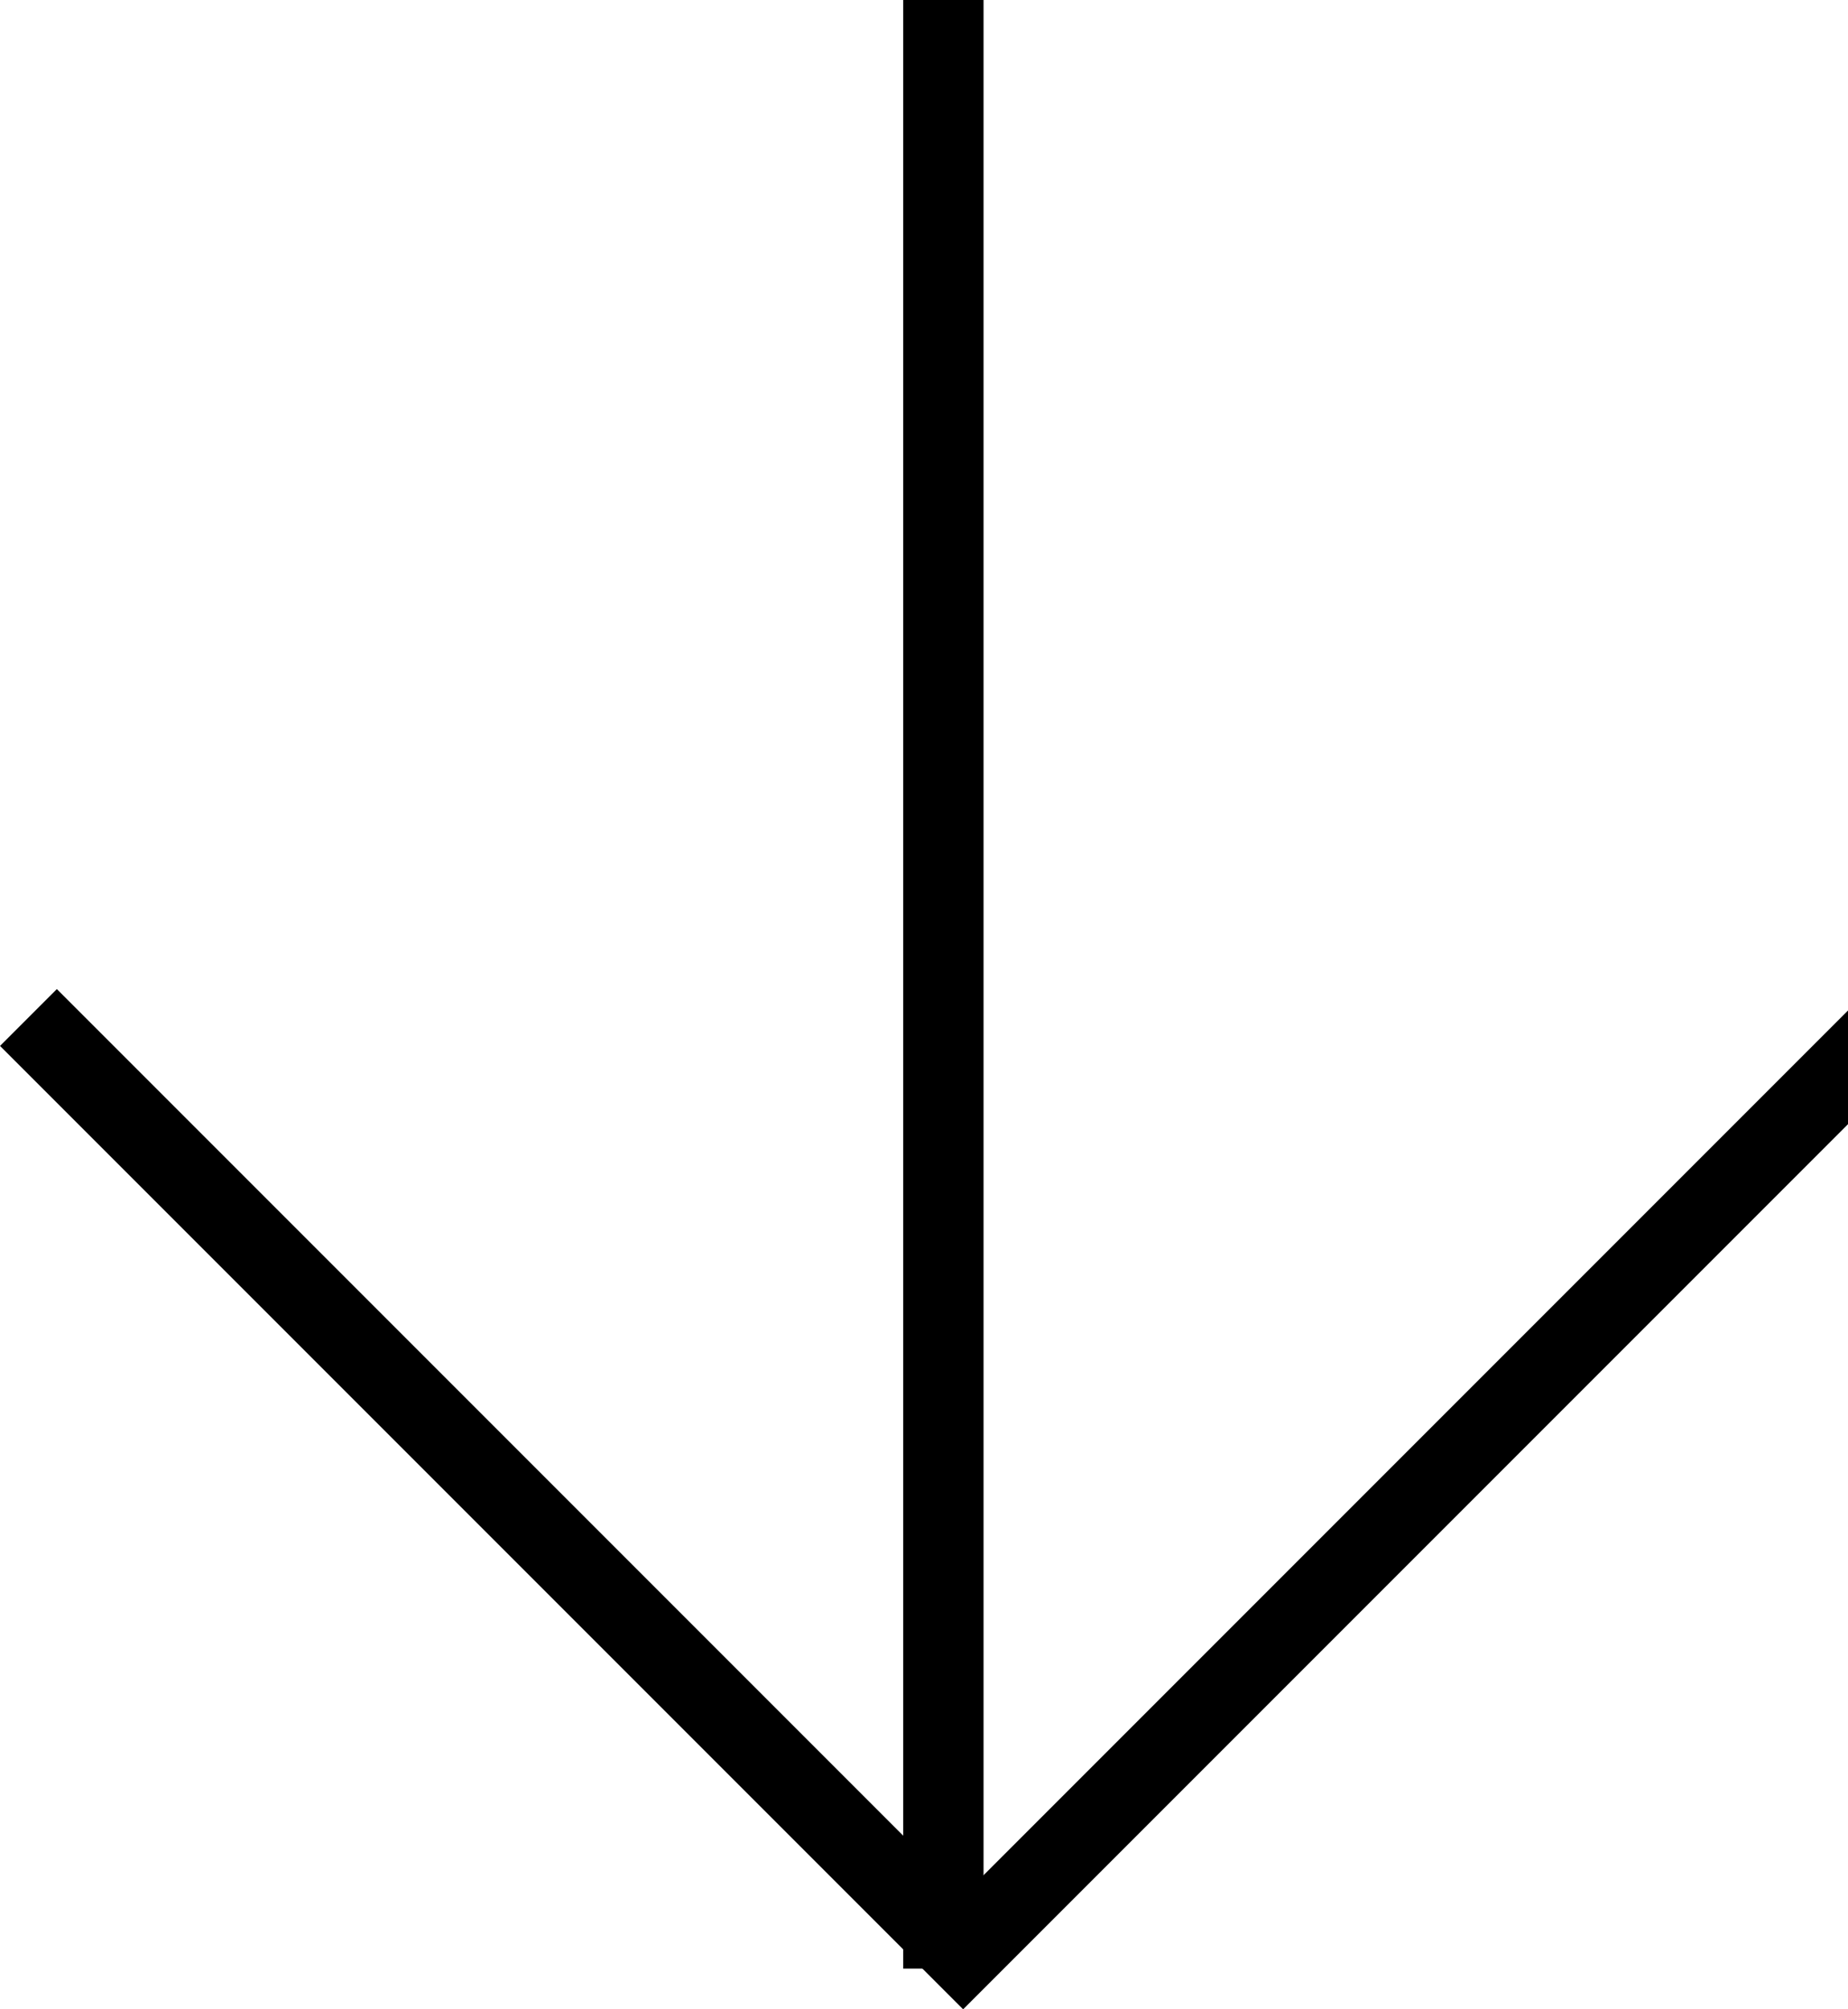
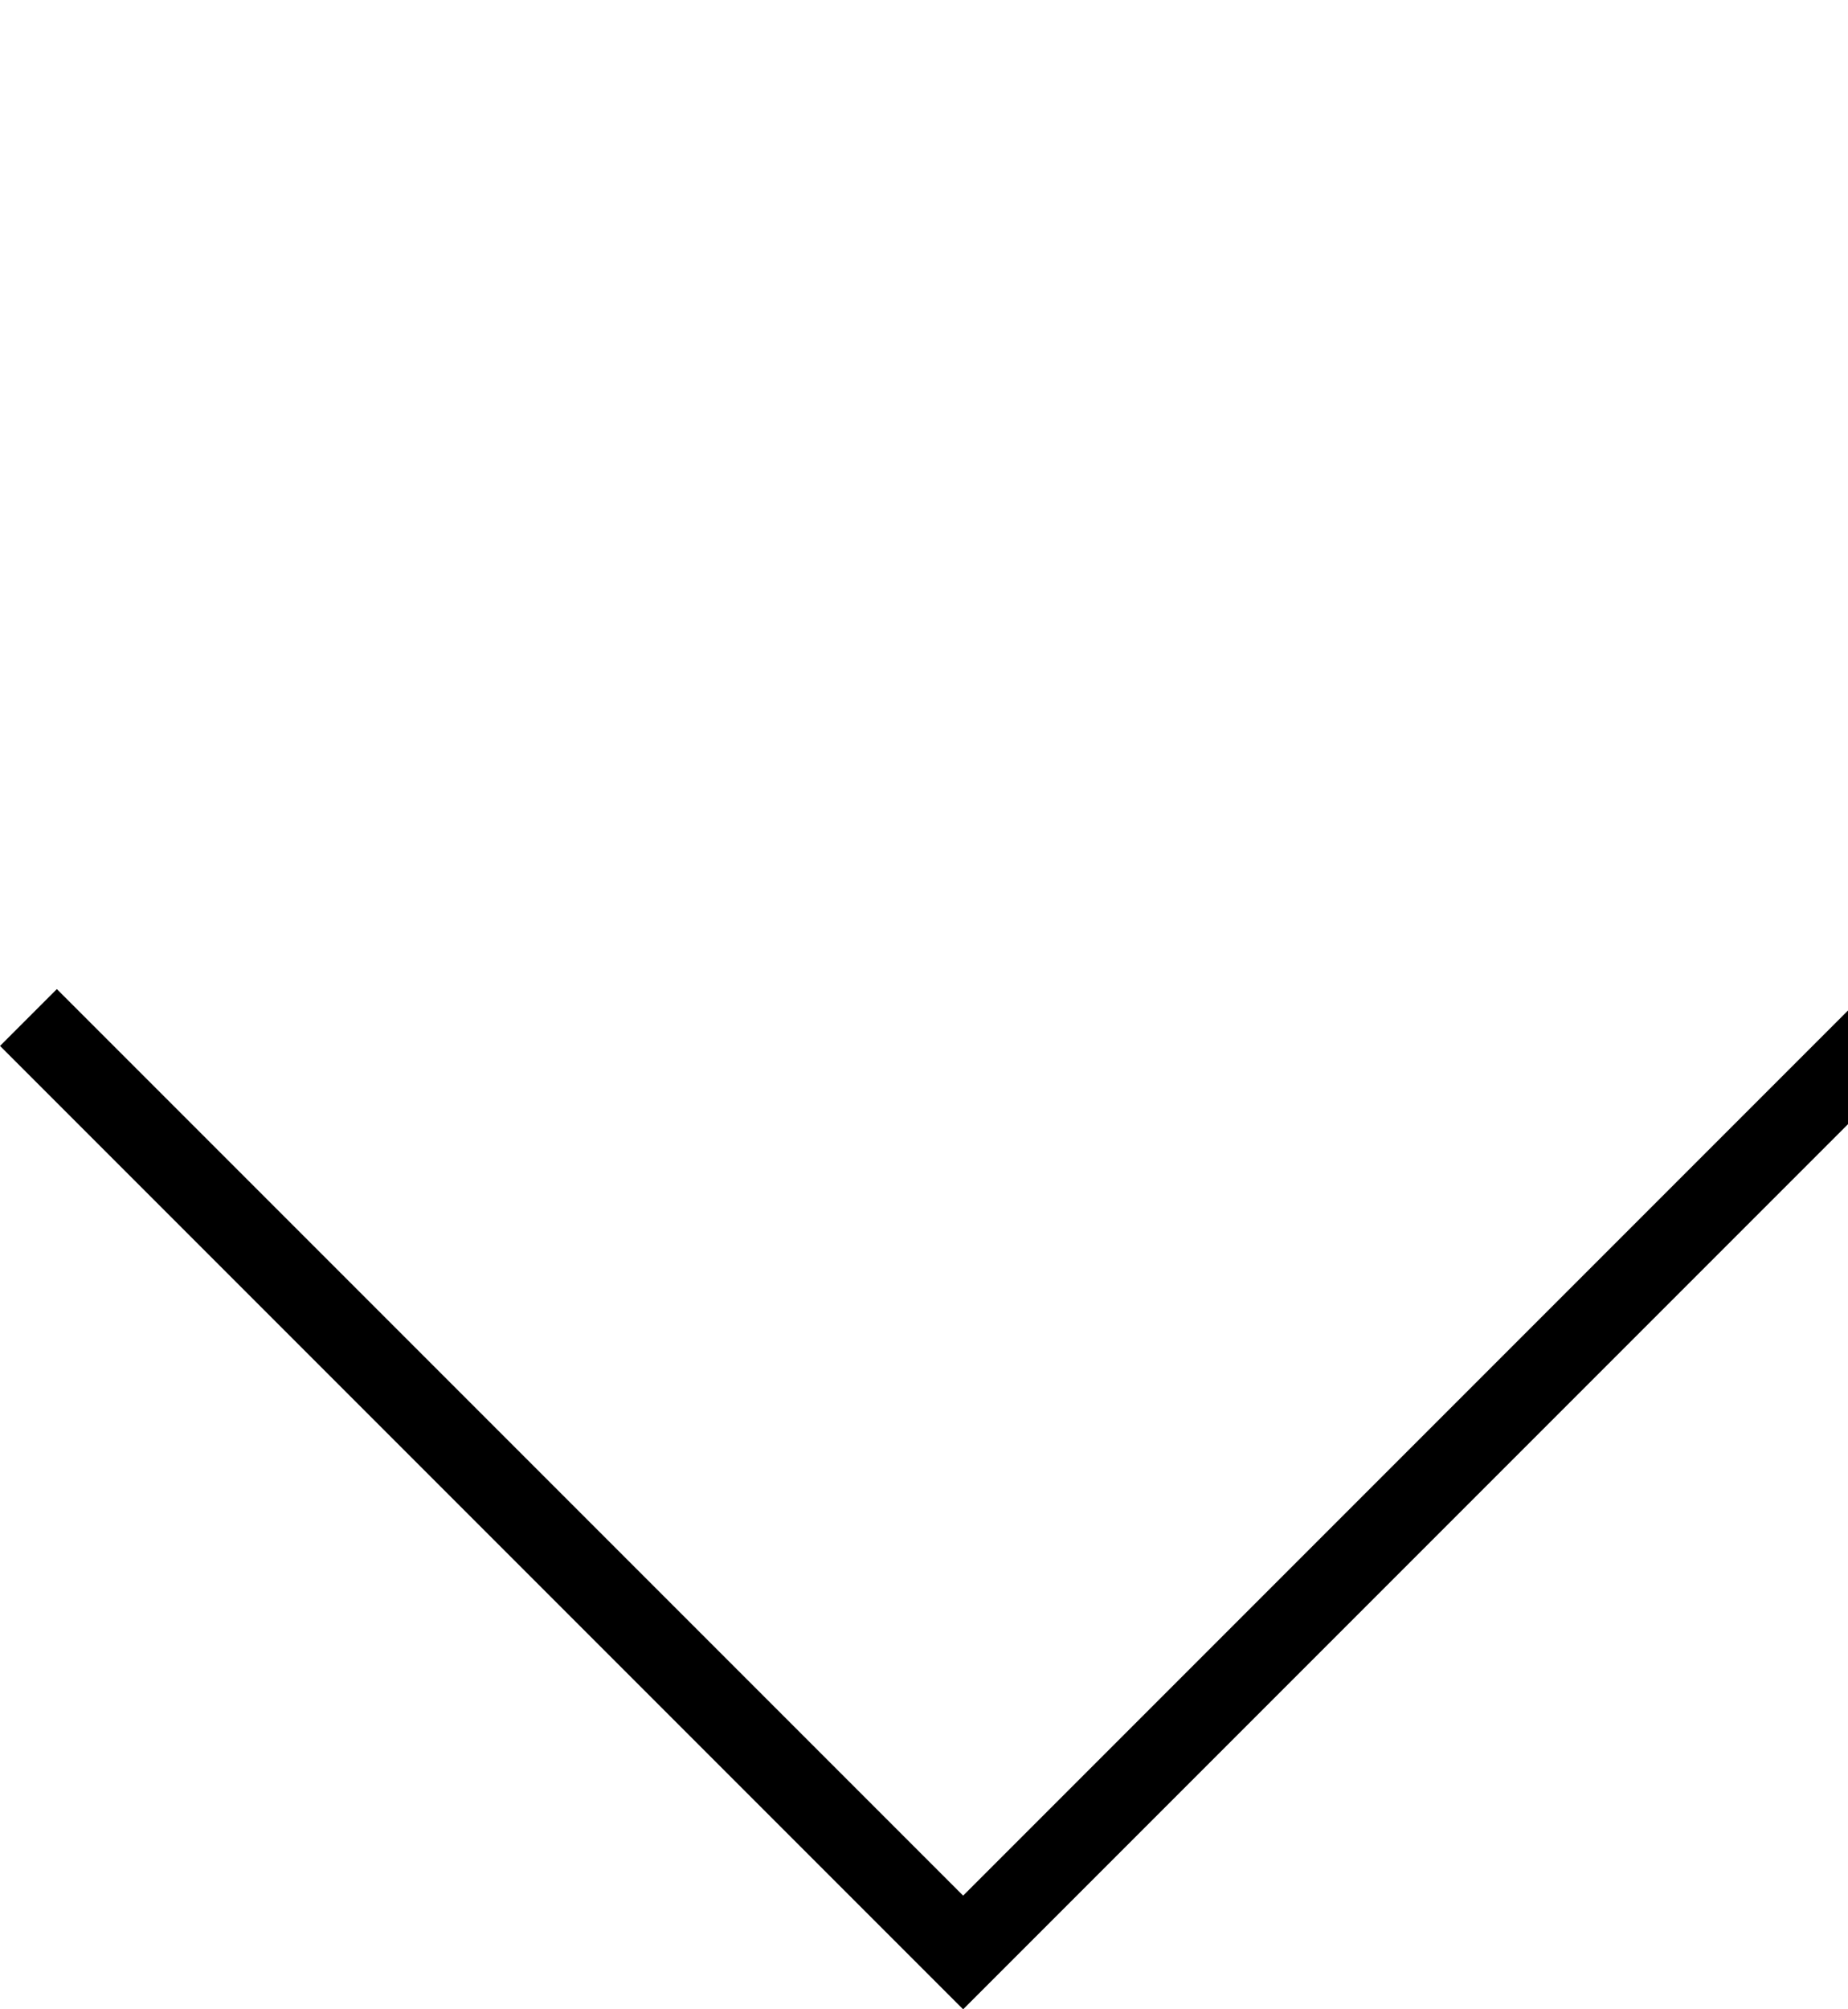
<svg xmlns="http://www.w3.org/2000/svg" width="23" height="25" viewBox="0 0 23 25">
  <g id="arrowdown">
-     <path id="Line3" fill="none" stroke="#000000" d="M 11.741 -0.506 L 11.741 24.494" />
    <path id="Path1" fill="none" stroke="#000000" d="M 23.62 12.66 L 11.987 24.293 L 0.354 12.66" />
  </g>
</svg>